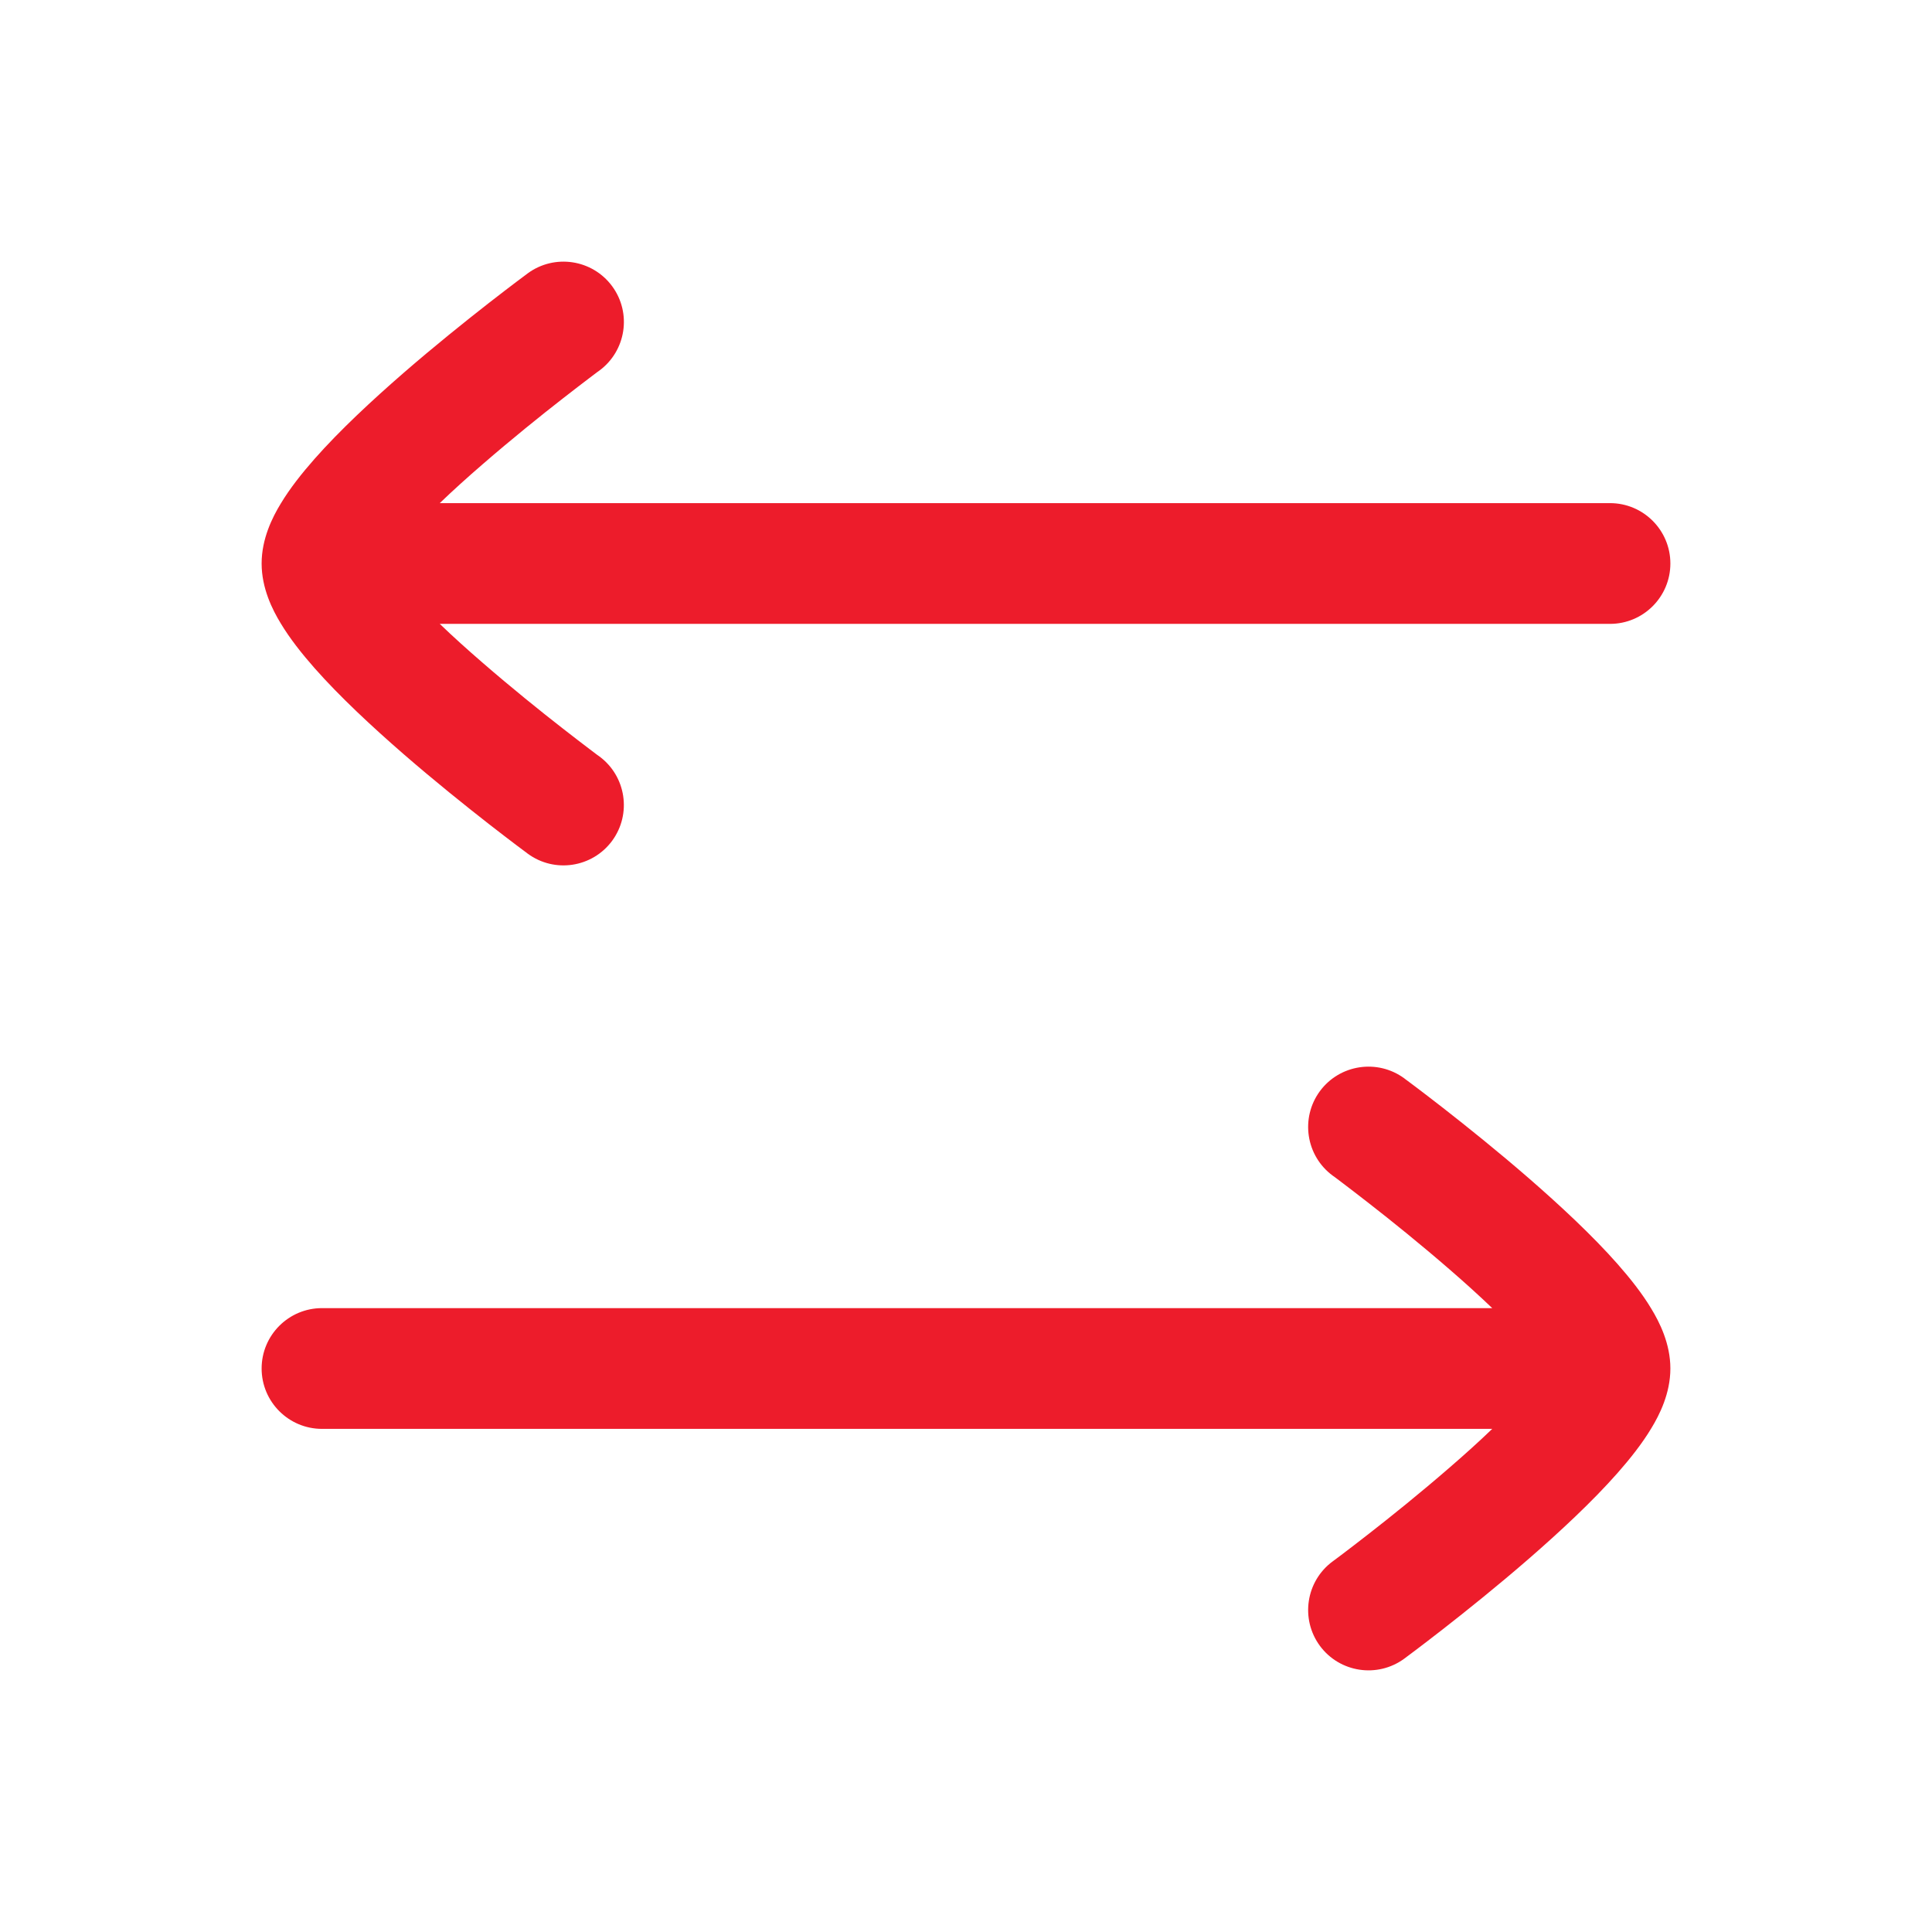
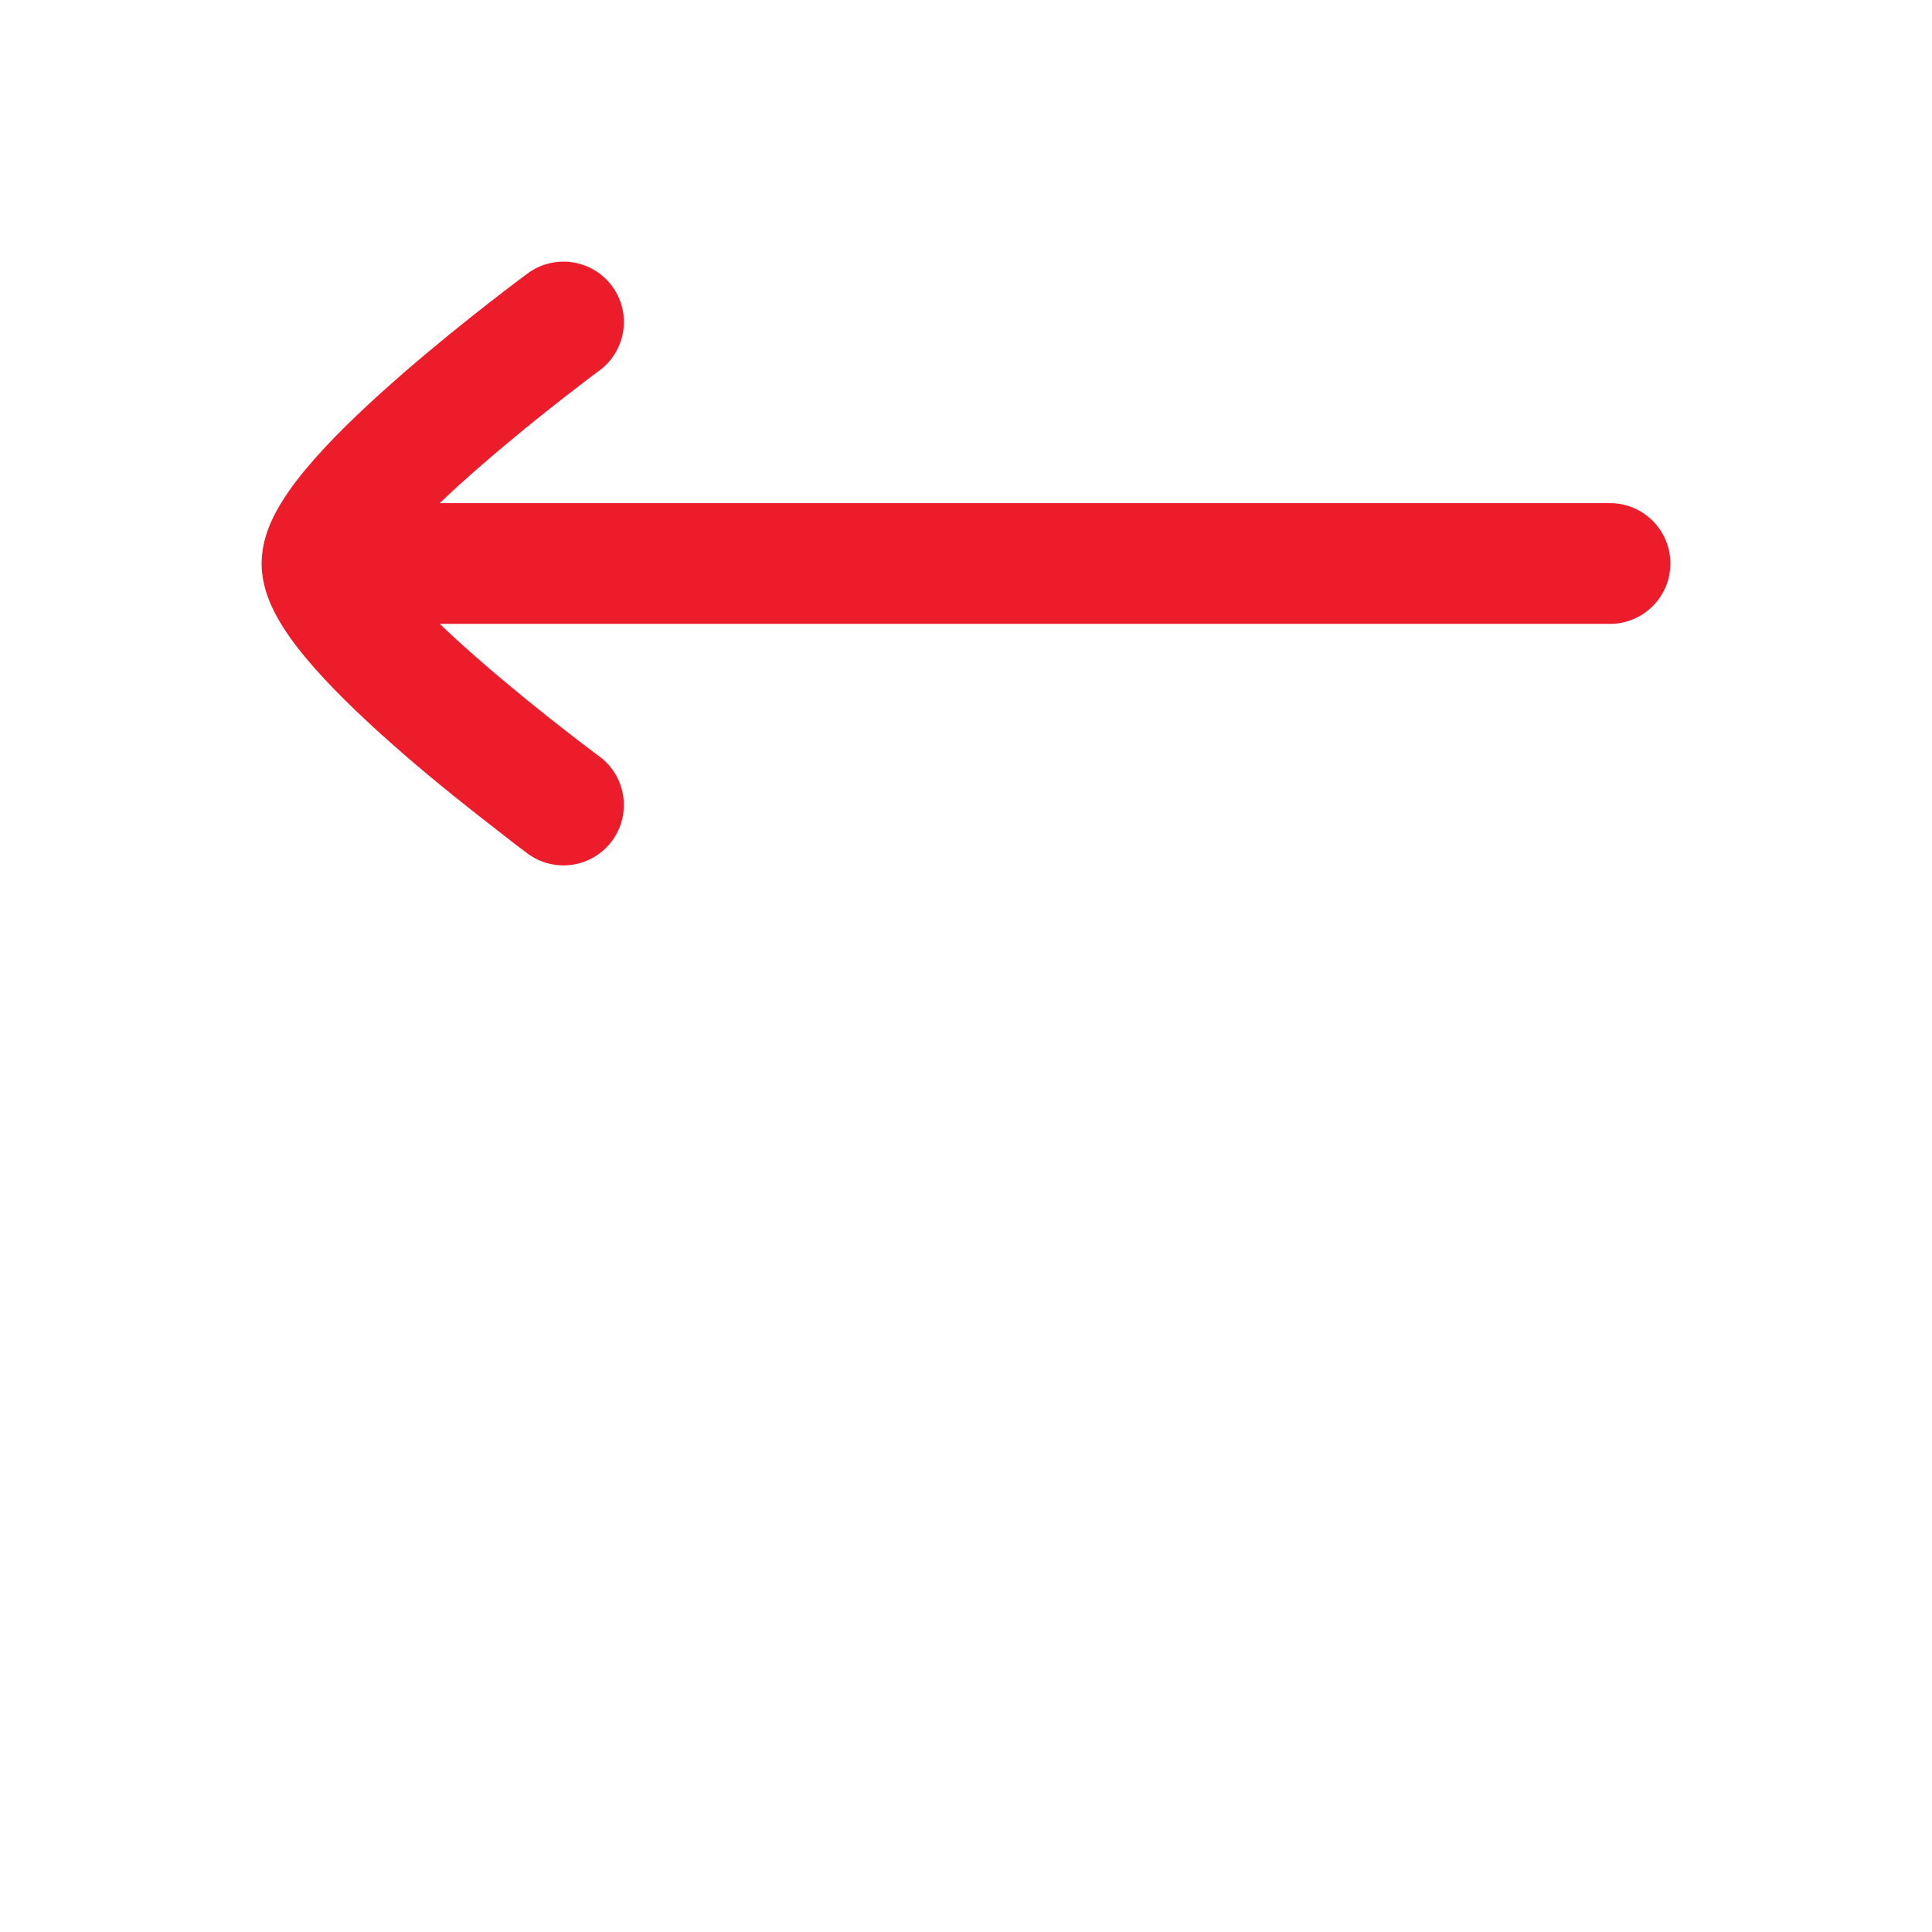
<svg xmlns="http://www.w3.org/2000/svg" width="24" height="24" viewBox="0 0 24 24" fill="none">
-   <path d="M20.75 7C20.75 7.414 20.414 7.75 20 7.75L5.463 7.75C5.627 7.908 5.807 8.07 5.992 8.23C6.354 8.544 6.718 8.837 6.993 9.051C7.13 9.158 7.244 9.245 7.323 9.305C7.363 9.335 7.394 9.358 7.414 9.374L7.438 9.391L7.445 9.396C7.778 9.642 7.849 10.111 7.604 10.445C7.358 10.778 6.889 10.85 6.555 10.604L6.552 10.602L6.545 10.596L6.518 10.576C6.495 10.559 6.461 10.534 6.419 10.502C6.334 10.438 6.214 10.346 6.07 10.234C5.782 10.009 5.396 9.7 5.008 9.363C4.624 9.029 4.22 8.654 3.907 8.299C3.751 8.122 3.601 7.933 3.487 7.743C3.384 7.574 3.25 7.308 3.25 7C3.25 6.692 3.384 6.426 3.487 6.257C3.601 6.067 3.751 5.878 3.907 5.701C4.22 5.346 4.624 4.971 5.008 4.637C5.396 4.3 5.782 3.991 6.07 3.766C6.214 3.654 6.334 3.562 6.419 3.498C6.46 3.467 6.529 3.416 6.554 3.397L6.555 3.396C6.889 3.151 7.358 3.222 7.604 3.555C7.85 3.889 7.778 4.358 7.445 4.604L7.443 4.605L7.438 4.609L7.414 4.626C7.394 4.642 7.363 4.665 7.323 4.695C7.244 4.755 7.13 4.842 6.993 4.949C6.718 5.163 6.354 5.456 5.992 5.77C5.807 5.93 5.627 6.092 5.463 6.25L20 6.25C20.414 6.25 20.75 6.586 20.75 7Z" fill="#ED1C2B" />
-   <path d="M3.25 17C3.25 16.586 3.586 16.25 4 16.25L18.537 16.25C18.372 16.092 18.193 15.93 18.008 15.77C17.646 15.456 17.282 15.163 17.007 14.949C16.87 14.842 16.756 14.755 16.677 14.695C16.637 14.665 16.606 14.642 16.586 14.626L16.562 14.609L16.555 14.604C16.222 14.358 16.151 13.889 16.396 13.555C16.642 13.222 17.111 13.151 17.445 13.396L17.455 13.404L17.482 13.424C17.505 13.441 17.539 13.466 17.581 13.498C17.666 13.562 17.786 13.654 17.93 13.766C18.218 13.991 18.604 14.3 18.992 14.637C19.376 14.971 19.78 15.346 20.093 15.701C20.249 15.878 20.399 16.067 20.513 16.257C20.616 16.426 20.75 16.692 20.75 17C20.75 17.308 20.616 17.574 20.513 17.743C20.399 17.933 20.249 18.122 20.093 18.299C19.78 18.654 19.376 19.029 18.992 19.363C18.604 19.7 18.218 20.009 17.93 20.234C17.786 20.346 17.666 20.438 17.581 20.502C17.539 20.533 17.471 20.584 17.446 20.603L17.445 20.604C17.111 20.849 16.642 20.778 16.396 20.445C16.151 20.111 16.222 19.642 16.555 19.396L16.557 19.395L16.562 19.391L16.585 19.374C16.606 19.358 16.637 19.335 16.677 19.305C16.756 19.245 16.87 19.158 17.007 19.051C17.282 18.837 17.646 18.544 18.008 18.23C18.193 18.07 18.373 17.908 18.537 17.75L4 17.75C3.586 17.75 3.25 17.414 3.25 17Z" fill="#ED1C2B" />
+   <path d="M20.75 7C20.75 7.414 20.414 7.75 20 7.75L5.463 7.75C5.627 7.908 5.807 8.07 5.992 8.23C6.354 8.544 6.718 8.837 6.993 9.051C7.13 9.158 7.244 9.245 7.323 9.305C7.363 9.335 7.394 9.358 7.414 9.374L7.438 9.391L7.445 9.396C7.778 9.642 7.849 10.111 7.604 10.445C7.358 10.778 6.889 10.85 6.555 10.604L6.552 10.602L6.545 10.596L6.518 10.576C6.495 10.559 6.461 10.534 6.419 10.502C5.782 10.009 5.396 9.7 5.008 9.363C4.624 9.029 4.22 8.654 3.907 8.299C3.751 8.122 3.601 7.933 3.487 7.743C3.384 7.574 3.25 7.308 3.25 7C3.25 6.692 3.384 6.426 3.487 6.257C3.601 6.067 3.751 5.878 3.907 5.701C4.22 5.346 4.624 4.971 5.008 4.637C5.396 4.3 5.782 3.991 6.07 3.766C6.214 3.654 6.334 3.562 6.419 3.498C6.46 3.467 6.529 3.416 6.554 3.397L6.555 3.396C6.889 3.151 7.358 3.222 7.604 3.555C7.85 3.889 7.778 4.358 7.445 4.604L7.443 4.605L7.438 4.609L7.414 4.626C7.394 4.642 7.363 4.665 7.323 4.695C7.244 4.755 7.13 4.842 6.993 4.949C6.718 5.163 6.354 5.456 5.992 5.77C5.807 5.93 5.627 6.092 5.463 6.25L20 6.25C20.414 6.25 20.75 6.586 20.75 7Z" fill="#ED1C2B" />
</svg>